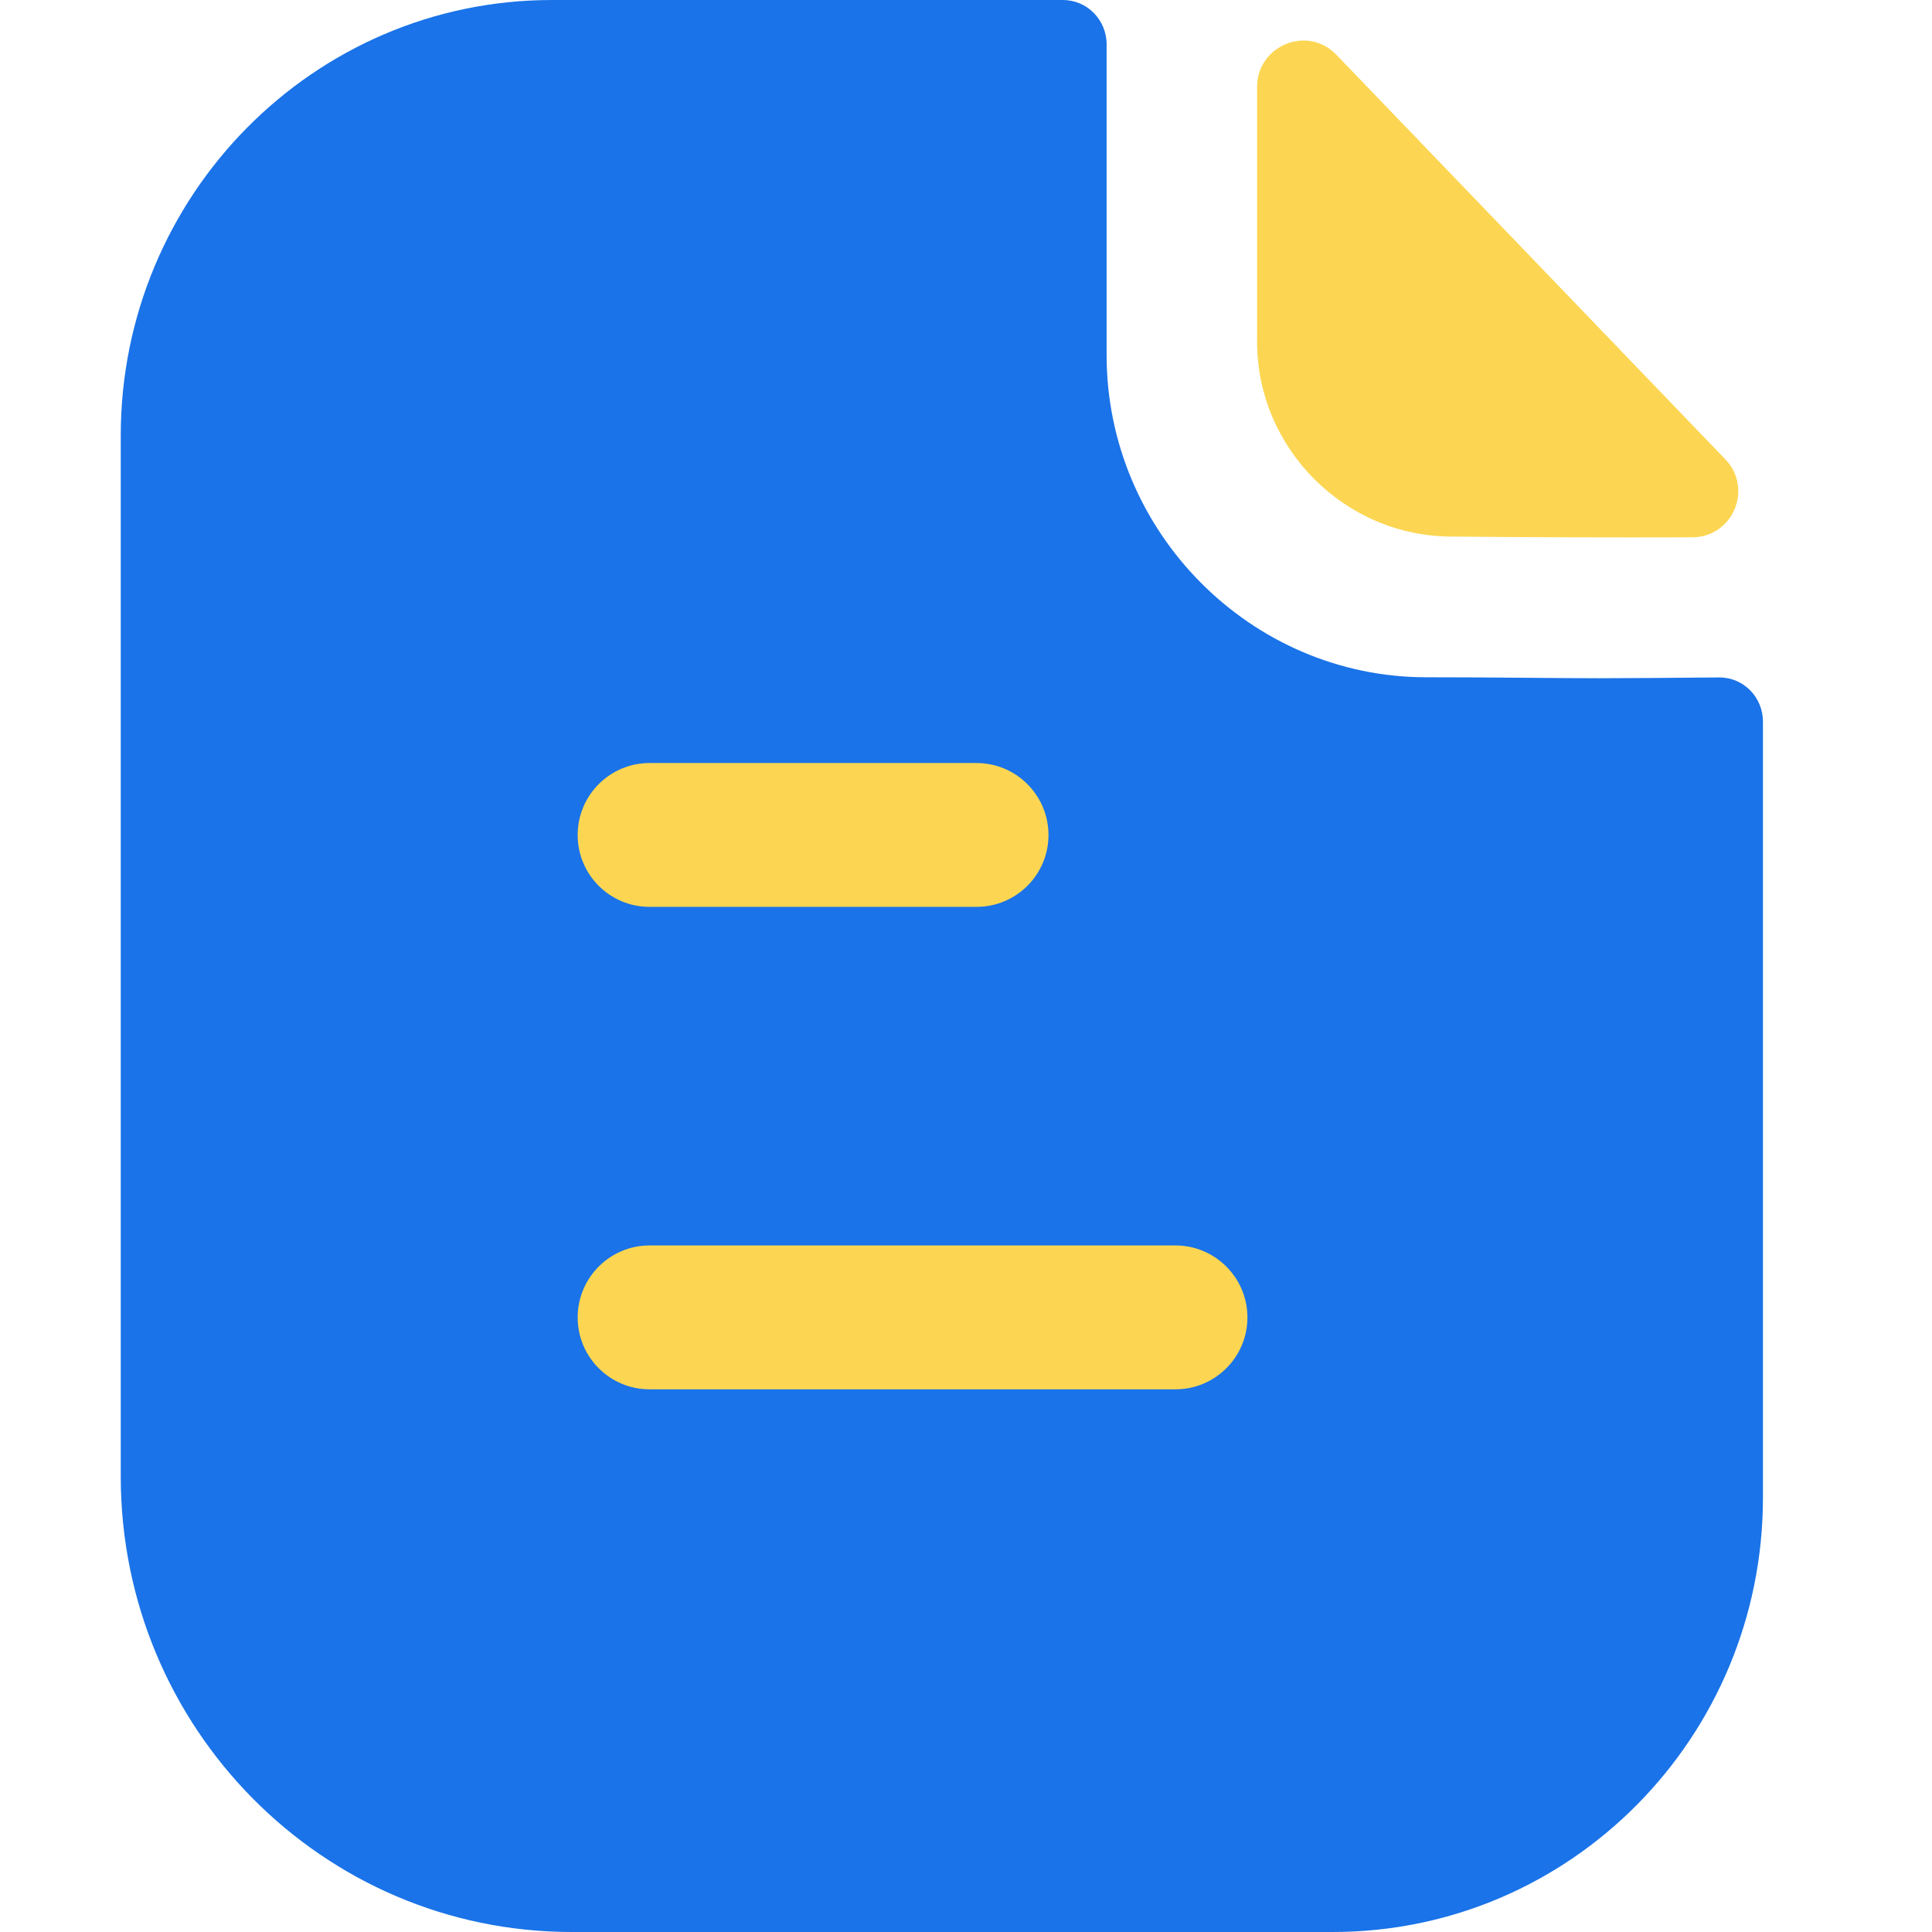
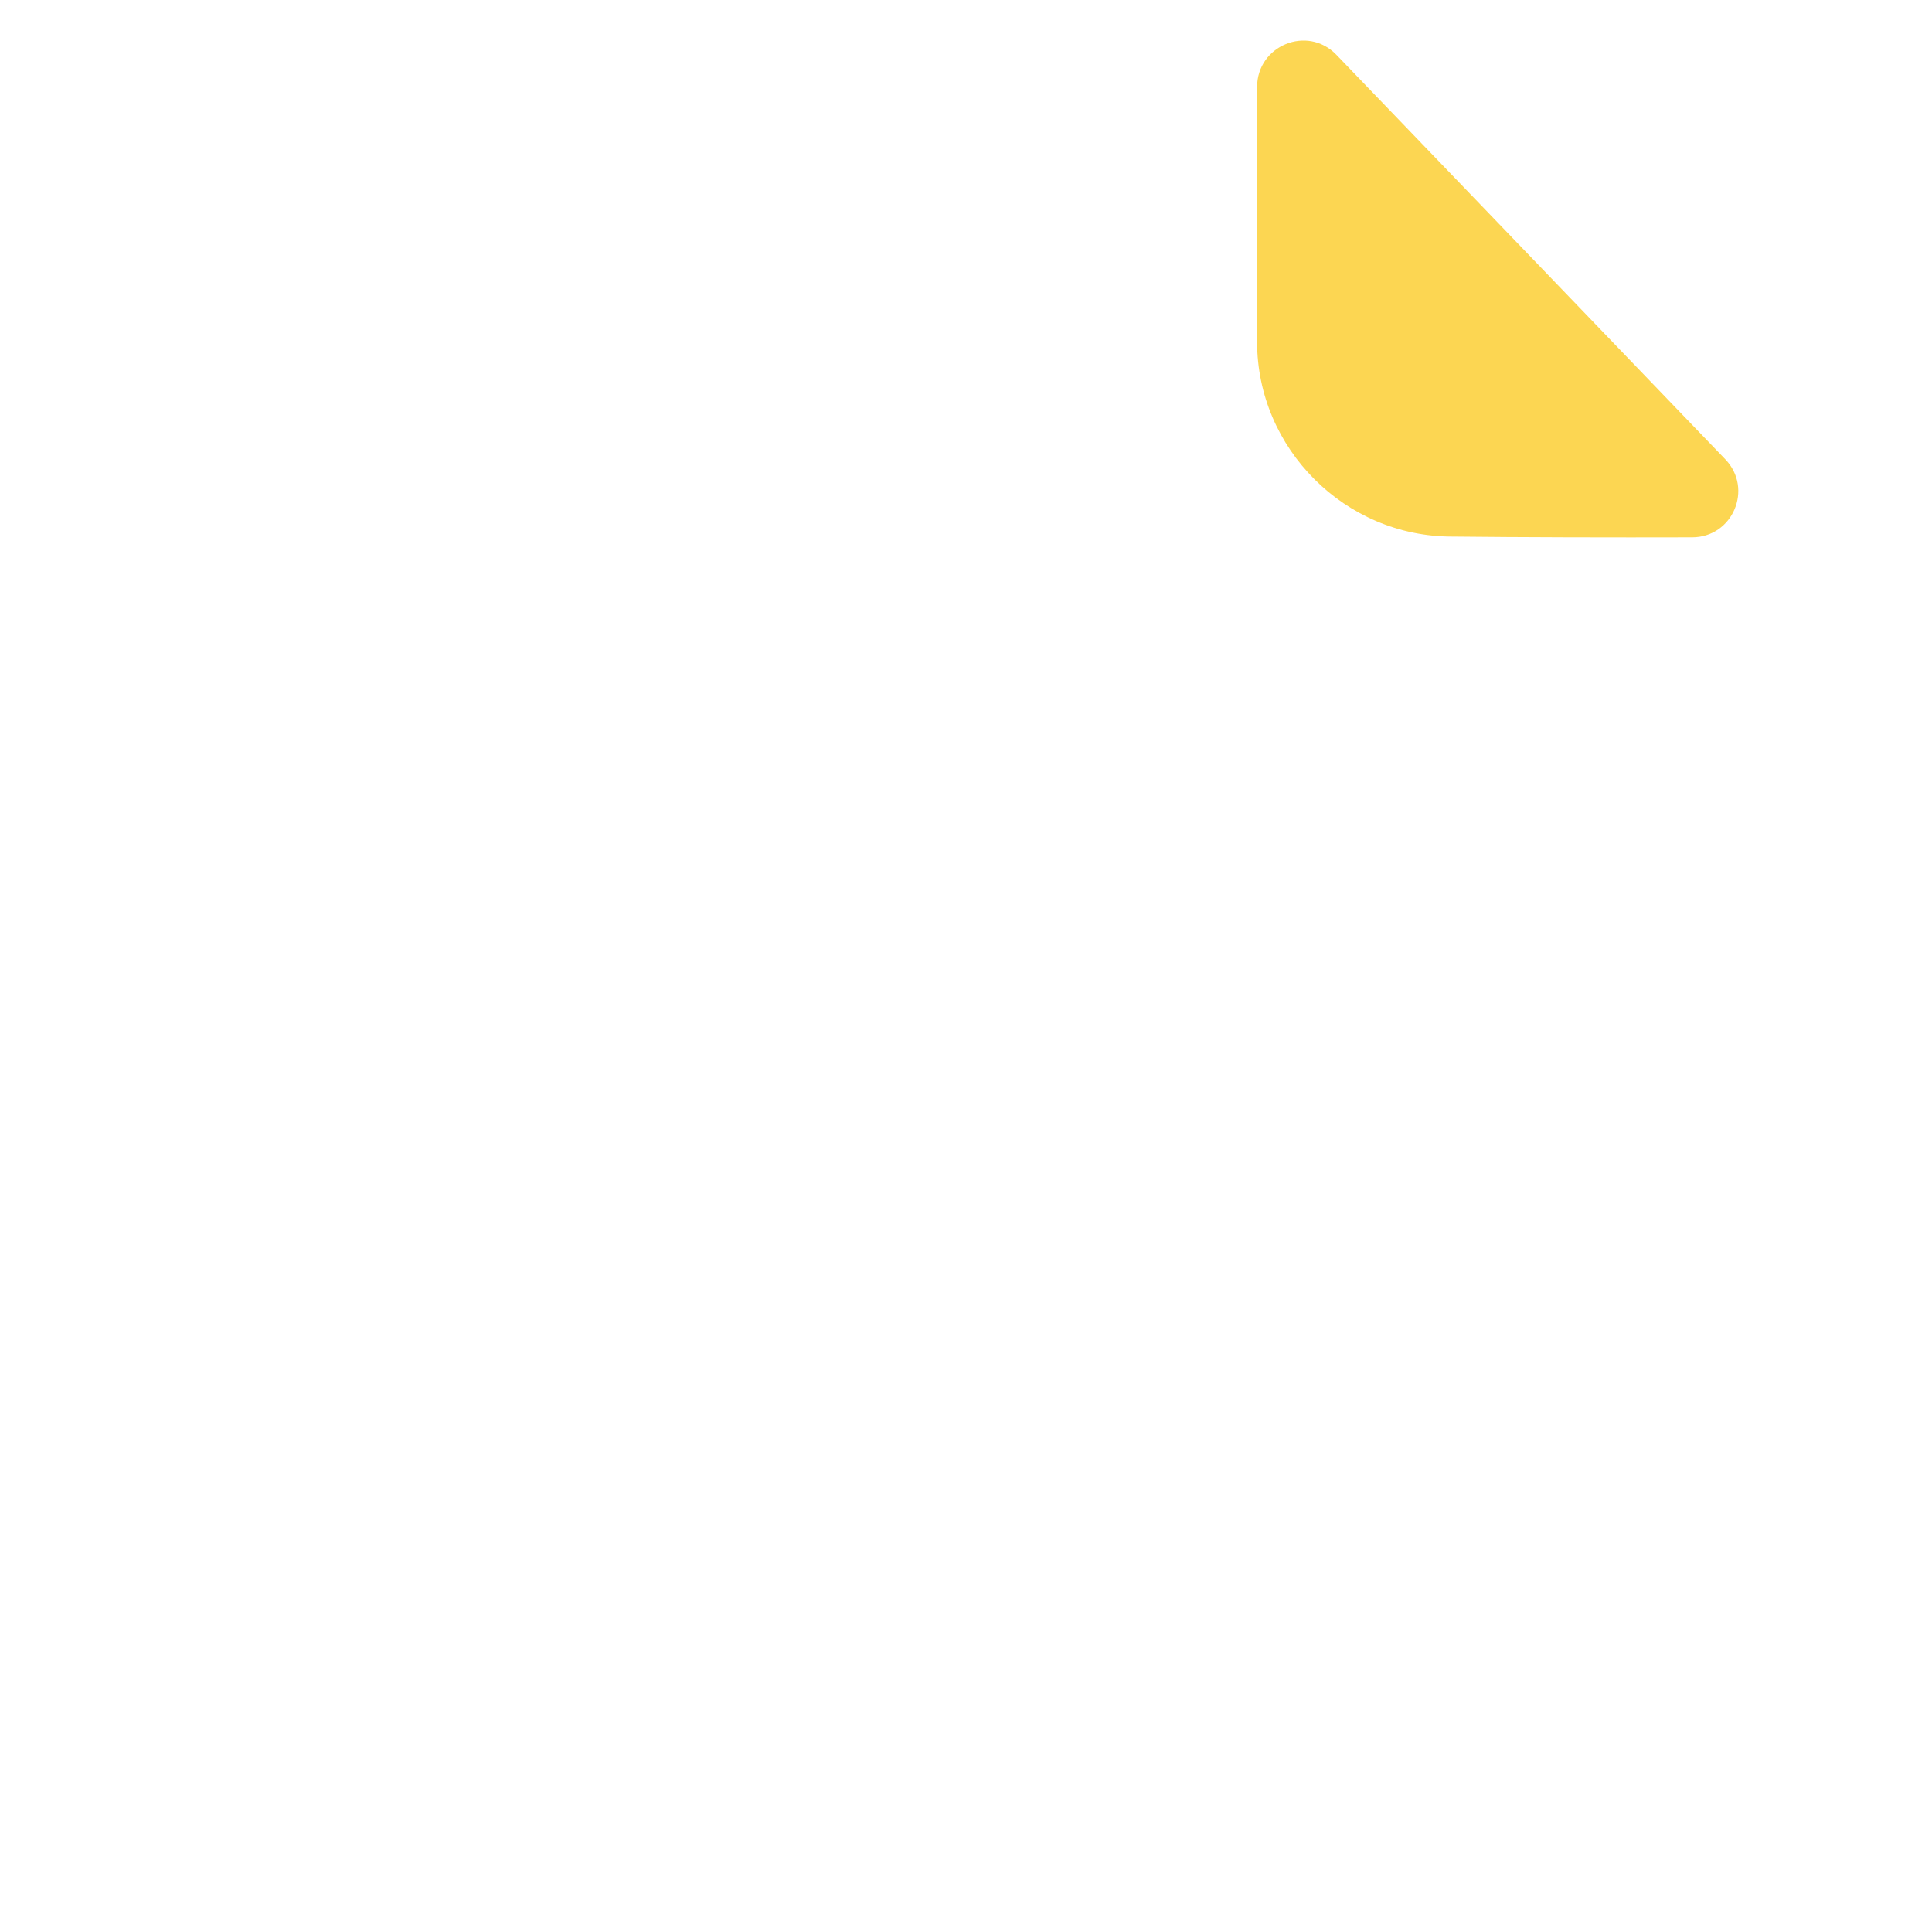
<svg xmlns="http://www.w3.org/2000/svg" width="36" height="36" viewBox="0 0 36 36" fill="none">
-   <path d="M29.806 12.638C28.993 12.638 27.917 12.62 26.577 12.62C23.308 12.62 20.62 9.914 20.62 6.615V0.826C20.62 0.371 20.257 0 19.806 0H10.285C5.842 0 2.25 3.647 2.25 8.116V27.511C2.25 32.2 6.013 36 10.655 36H24.834C29.261 36 32.85 32.377 32.85 27.904V13.448C32.85 12.991 32.488 12.622 32.036 12.623C31.275 12.629 30.362 12.638 29.806 12.638Z" fill="#1A73E8" />
  <path d="M24.902 1.021C24.363 0.461 23.424 0.847 23.424 1.622V6.369C23.424 8.36 25.064 9.998 27.054 9.998C28.309 10.012 30.051 10.016 31.531 10.012C32.289 10.011 32.674 9.105 32.148 8.558C30.249 6.583 26.849 3.044 24.902 1.021Z" fill="#FCD652" />
-   <path fill-rule="evenodd" clip-rule="evenodd" d="M12.103 16.898H18.196C18.936 16.898 19.537 16.299 19.537 15.559C19.537 14.819 18.936 14.218 18.196 14.218H12.103C11.364 14.218 10.764 14.819 10.764 15.559C10.764 16.299 11.364 16.898 12.103 16.898ZM12.104 25.888H21.903C22.642 25.888 23.244 25.288 23.244 24.548C23.244 23.809 22.642 23.207 21.903 23.207H12.104C11.364 23.207 10.764 23.809 10.764 24.548C10.764 25.288 11.364 25.888 12.104 25.888Z" fill="#FCD652" />
</svg>